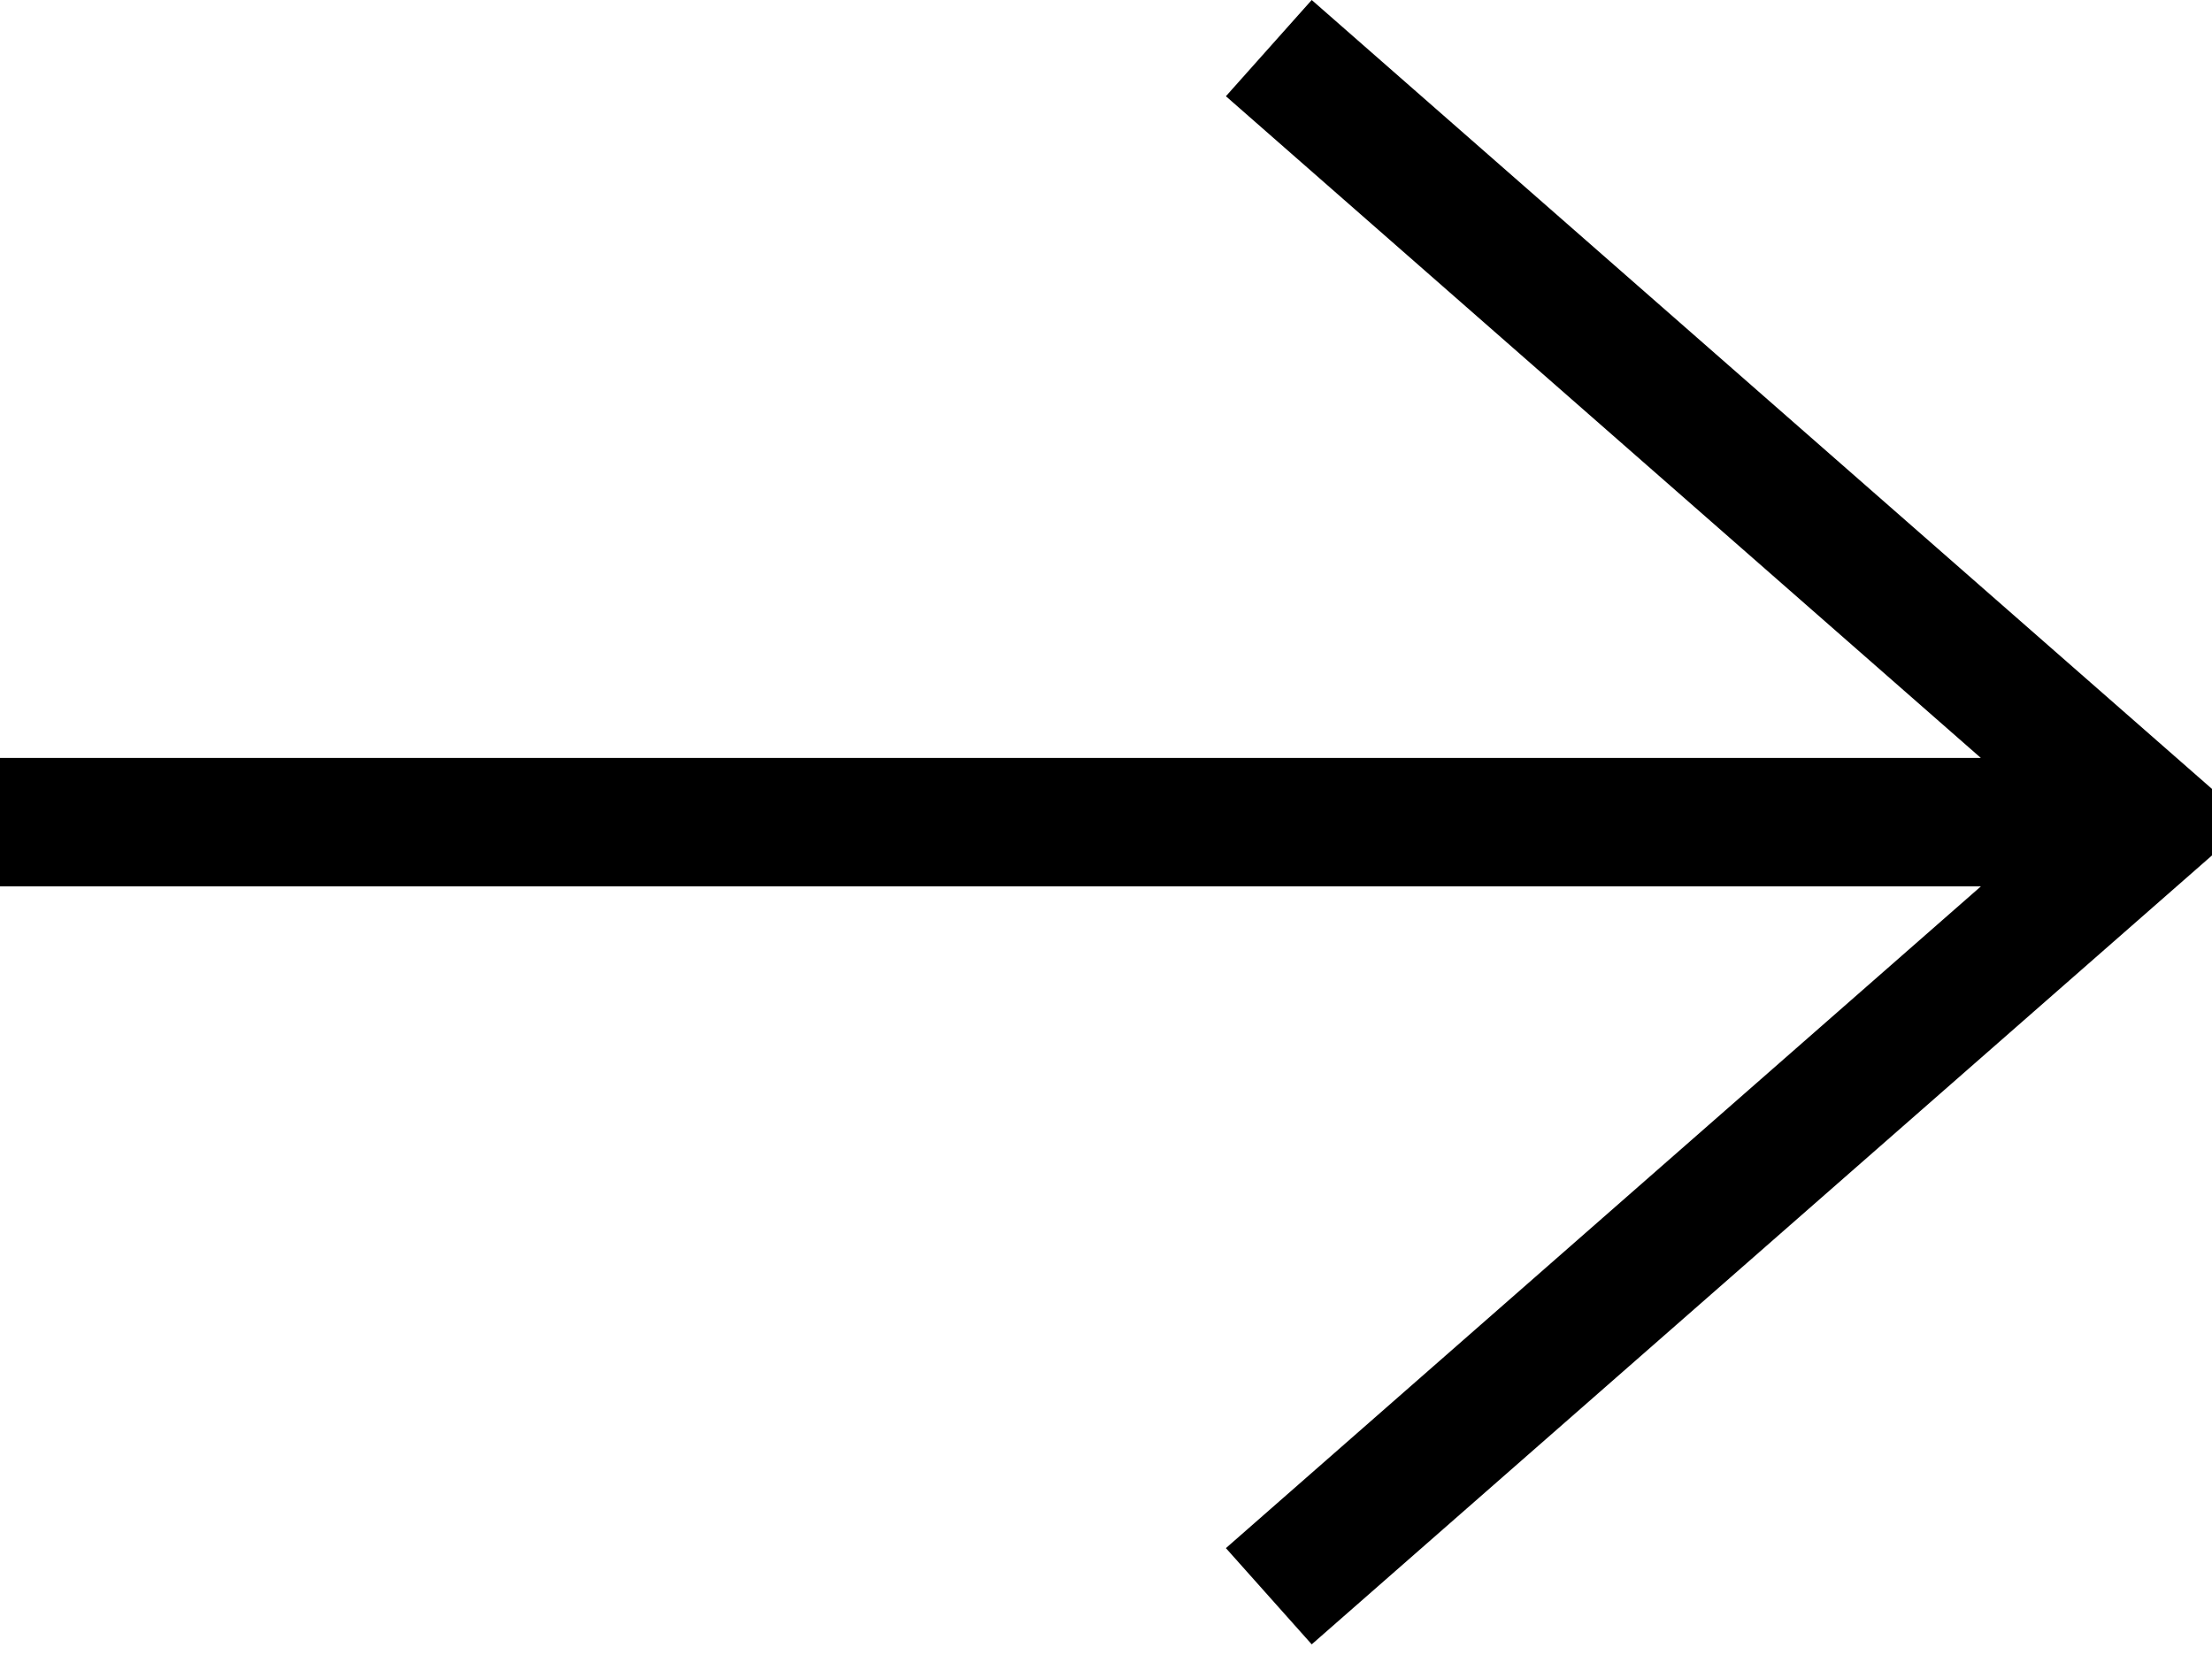
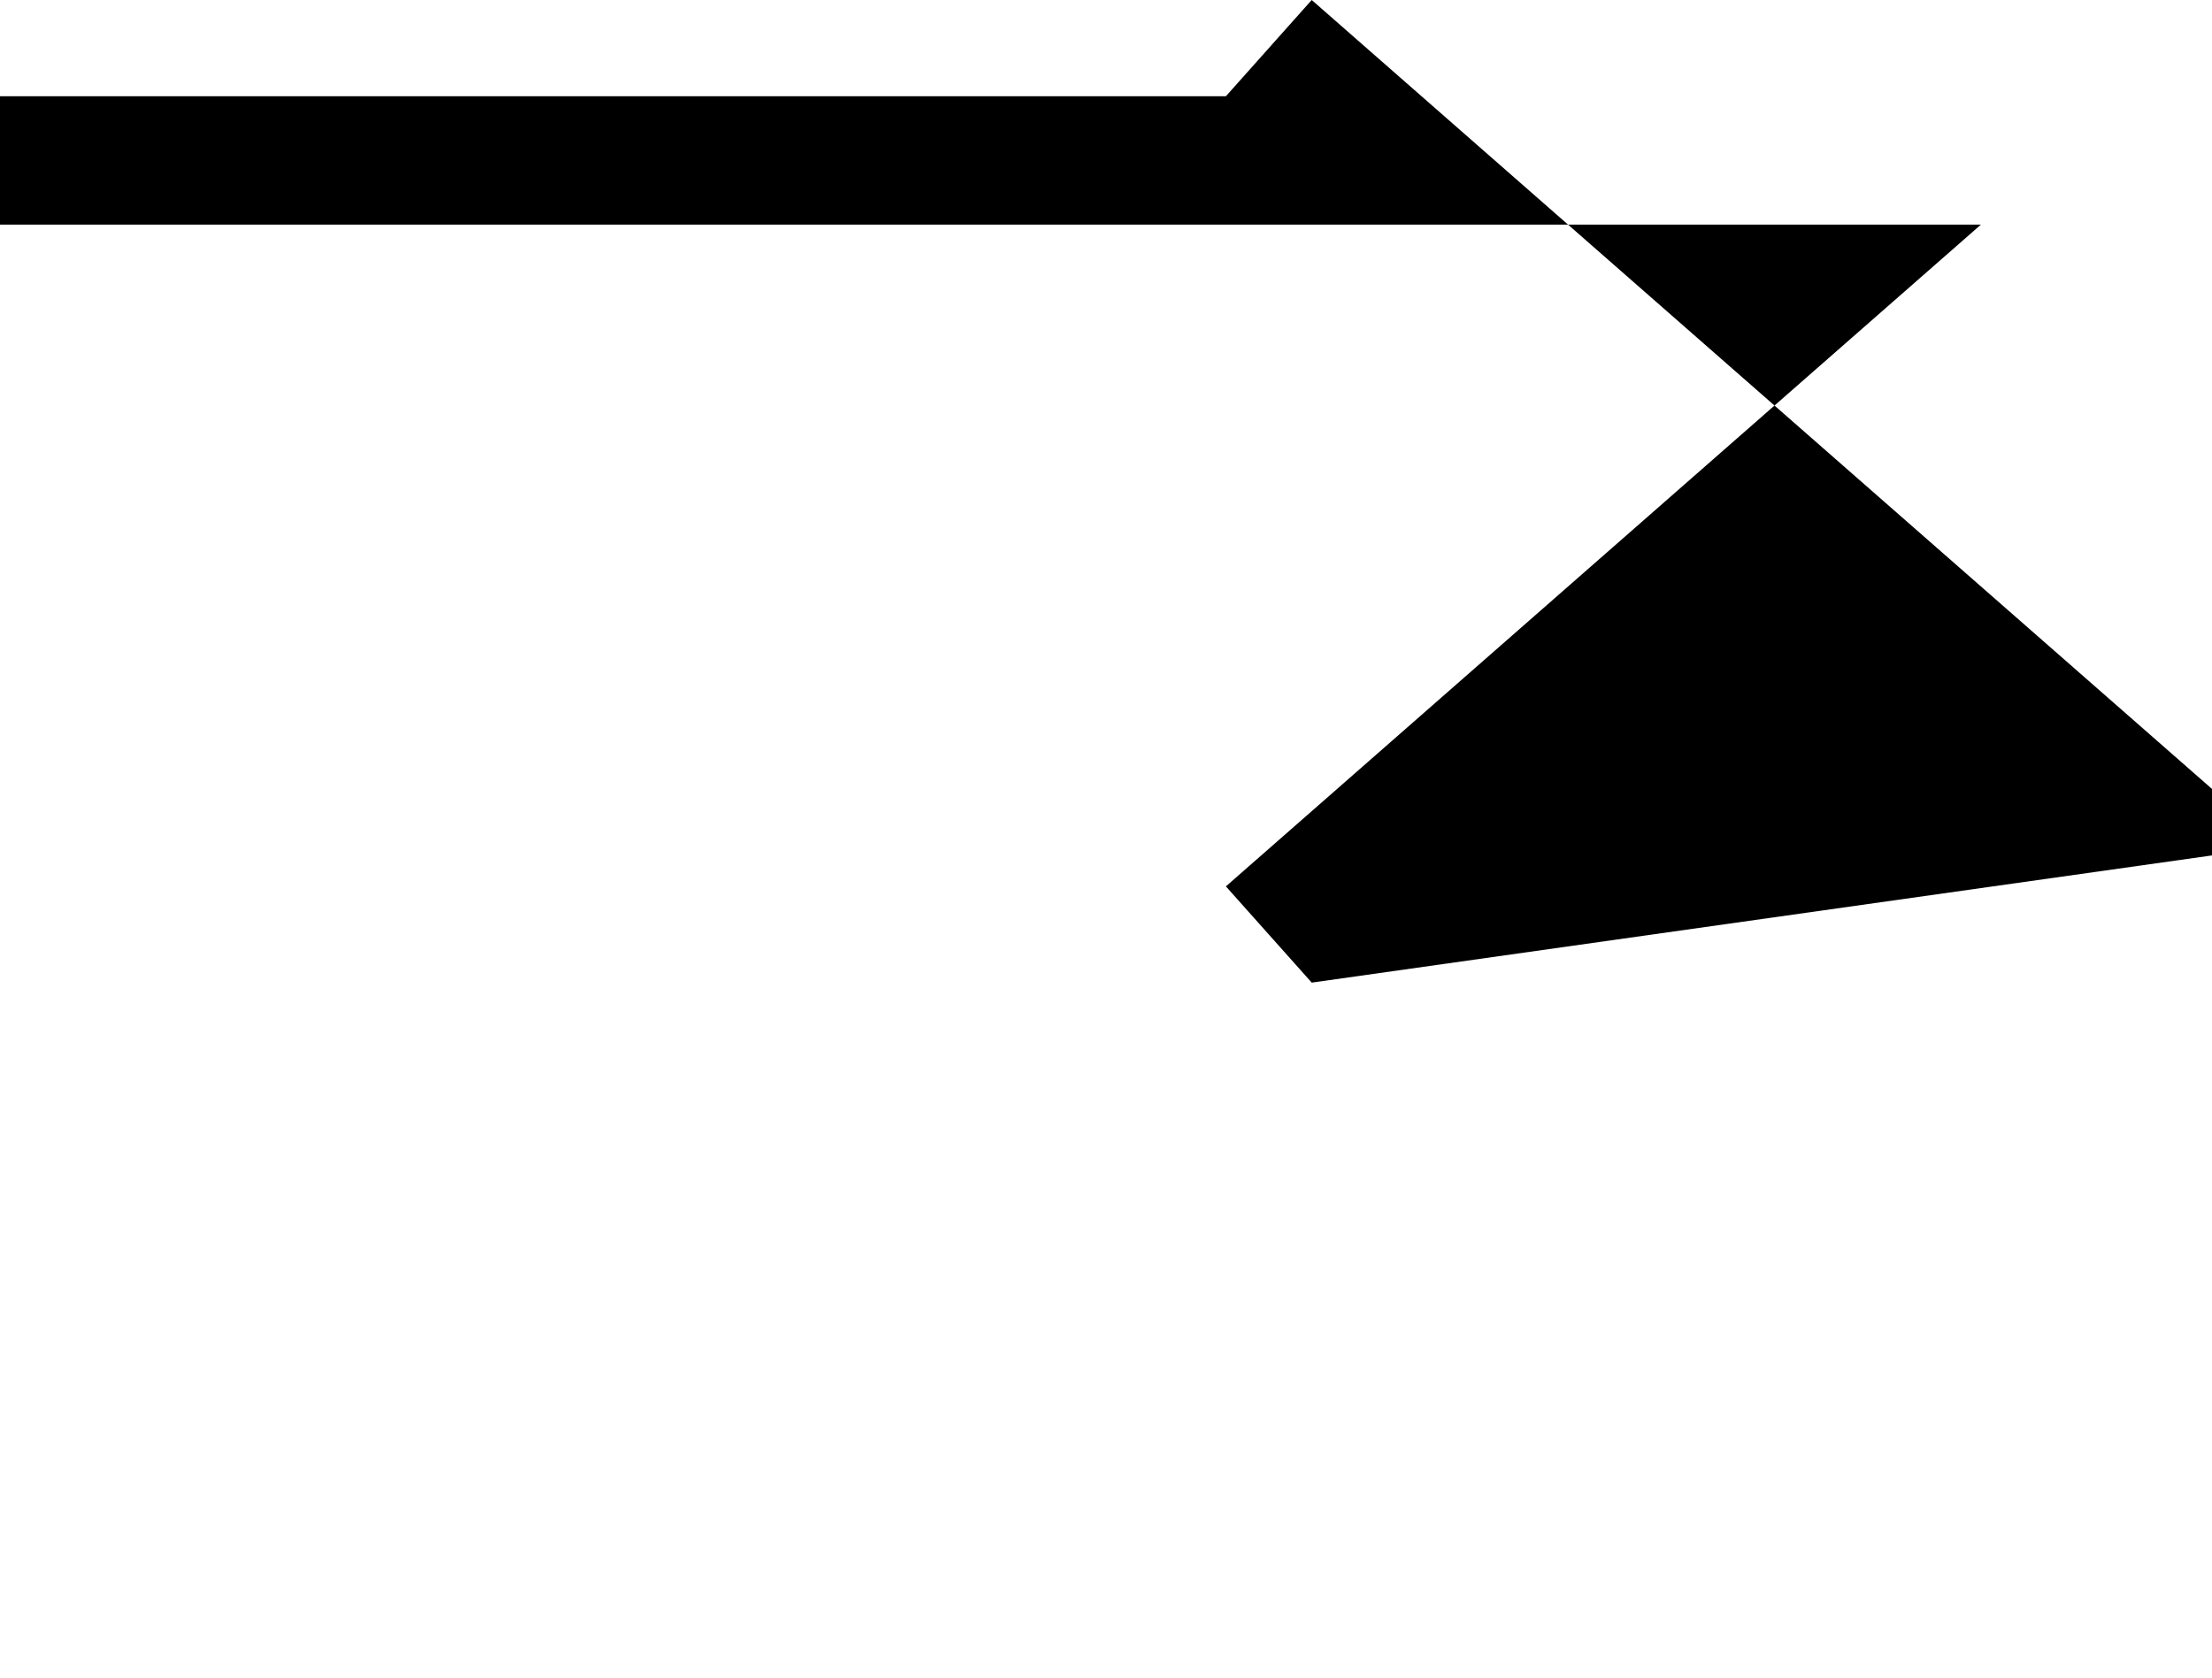
<svg xmlns="http://www.w3.org/2000/svg" width="29" height="22" fill="none" viewBox="0 0 29 22">
-   <path fill="currentColor" d="m17.197 0-1.125 1.262L25.97 9.94H0v1.684h25.97l-9.898 8.678 1.125 1.262L29 11.218v-.872L17.197 0Z" />
+   <path fill="currentColor" d="m17.197 0-1.125 1.262H0v1.684h25.97l-9.898 8.678 1.125 1.262L29 11.218v-.872L17.197 0Z" />
</svg>